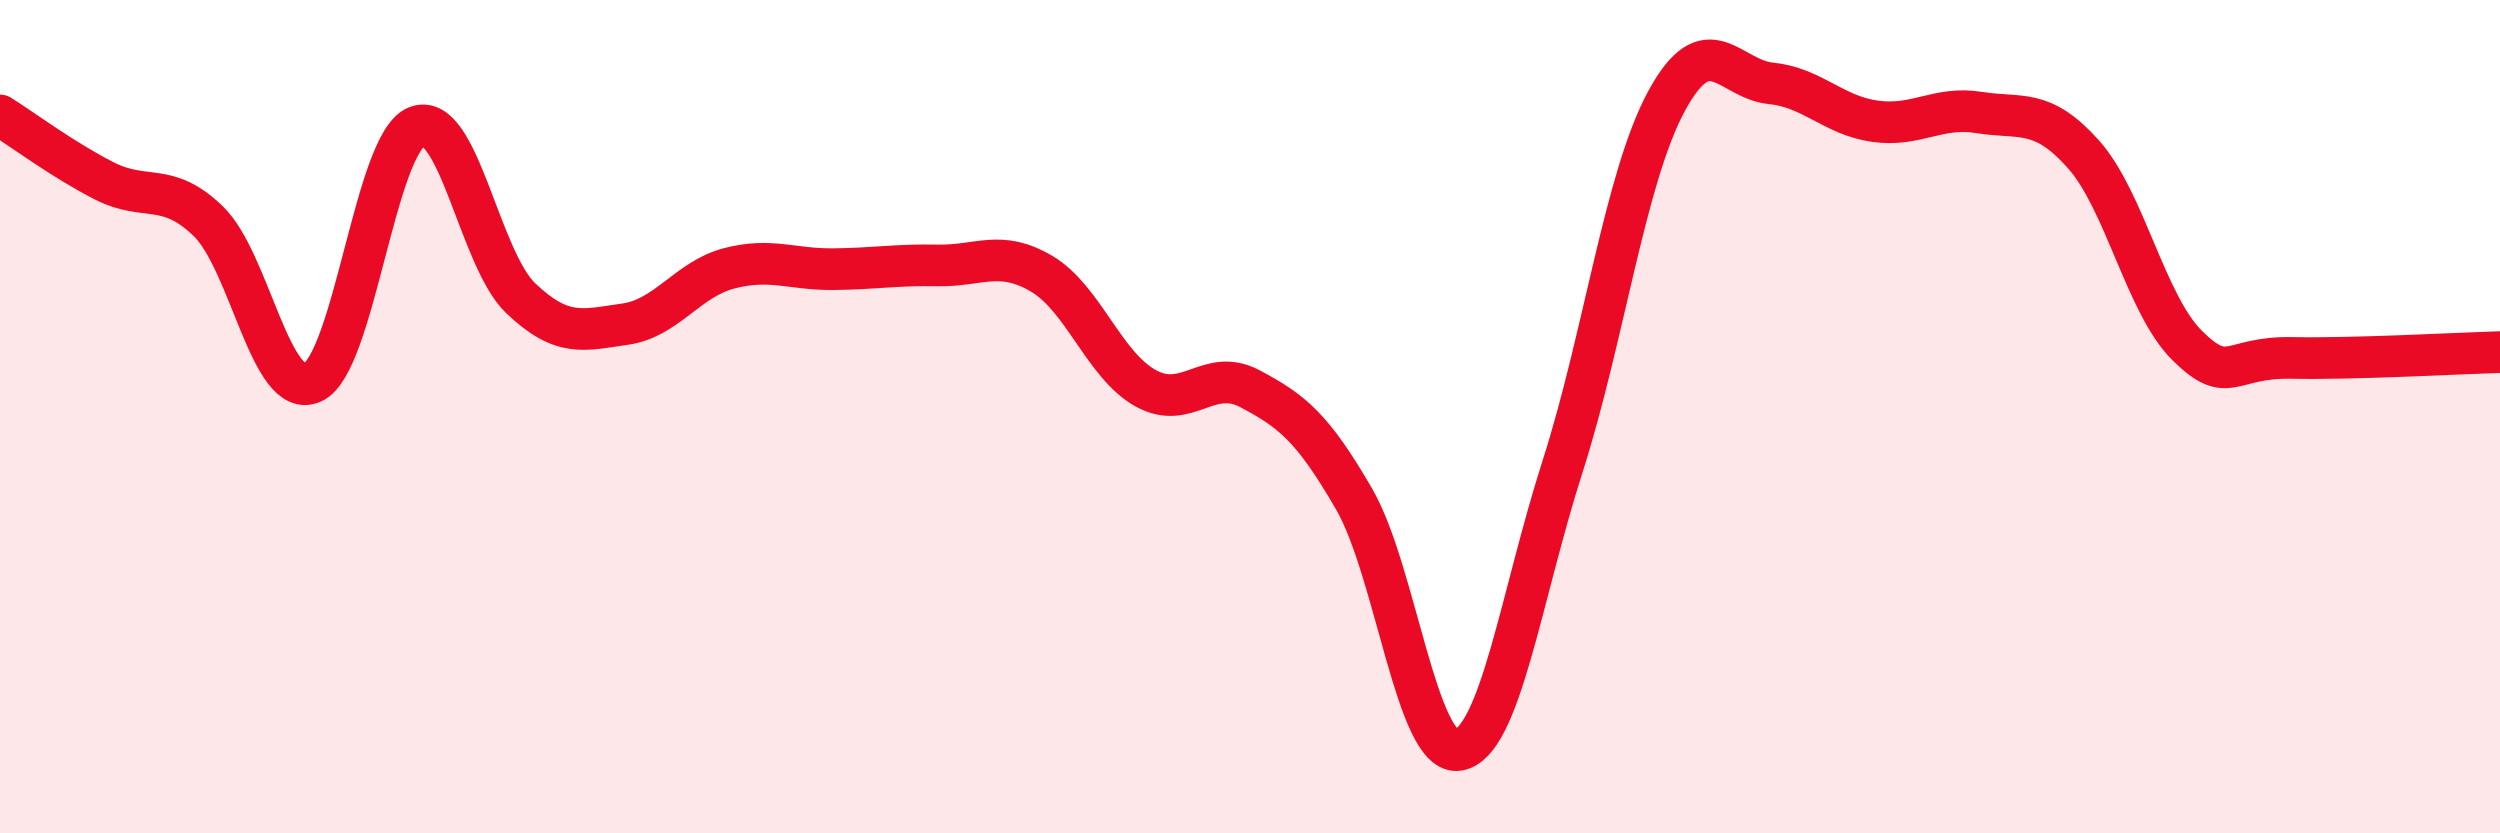
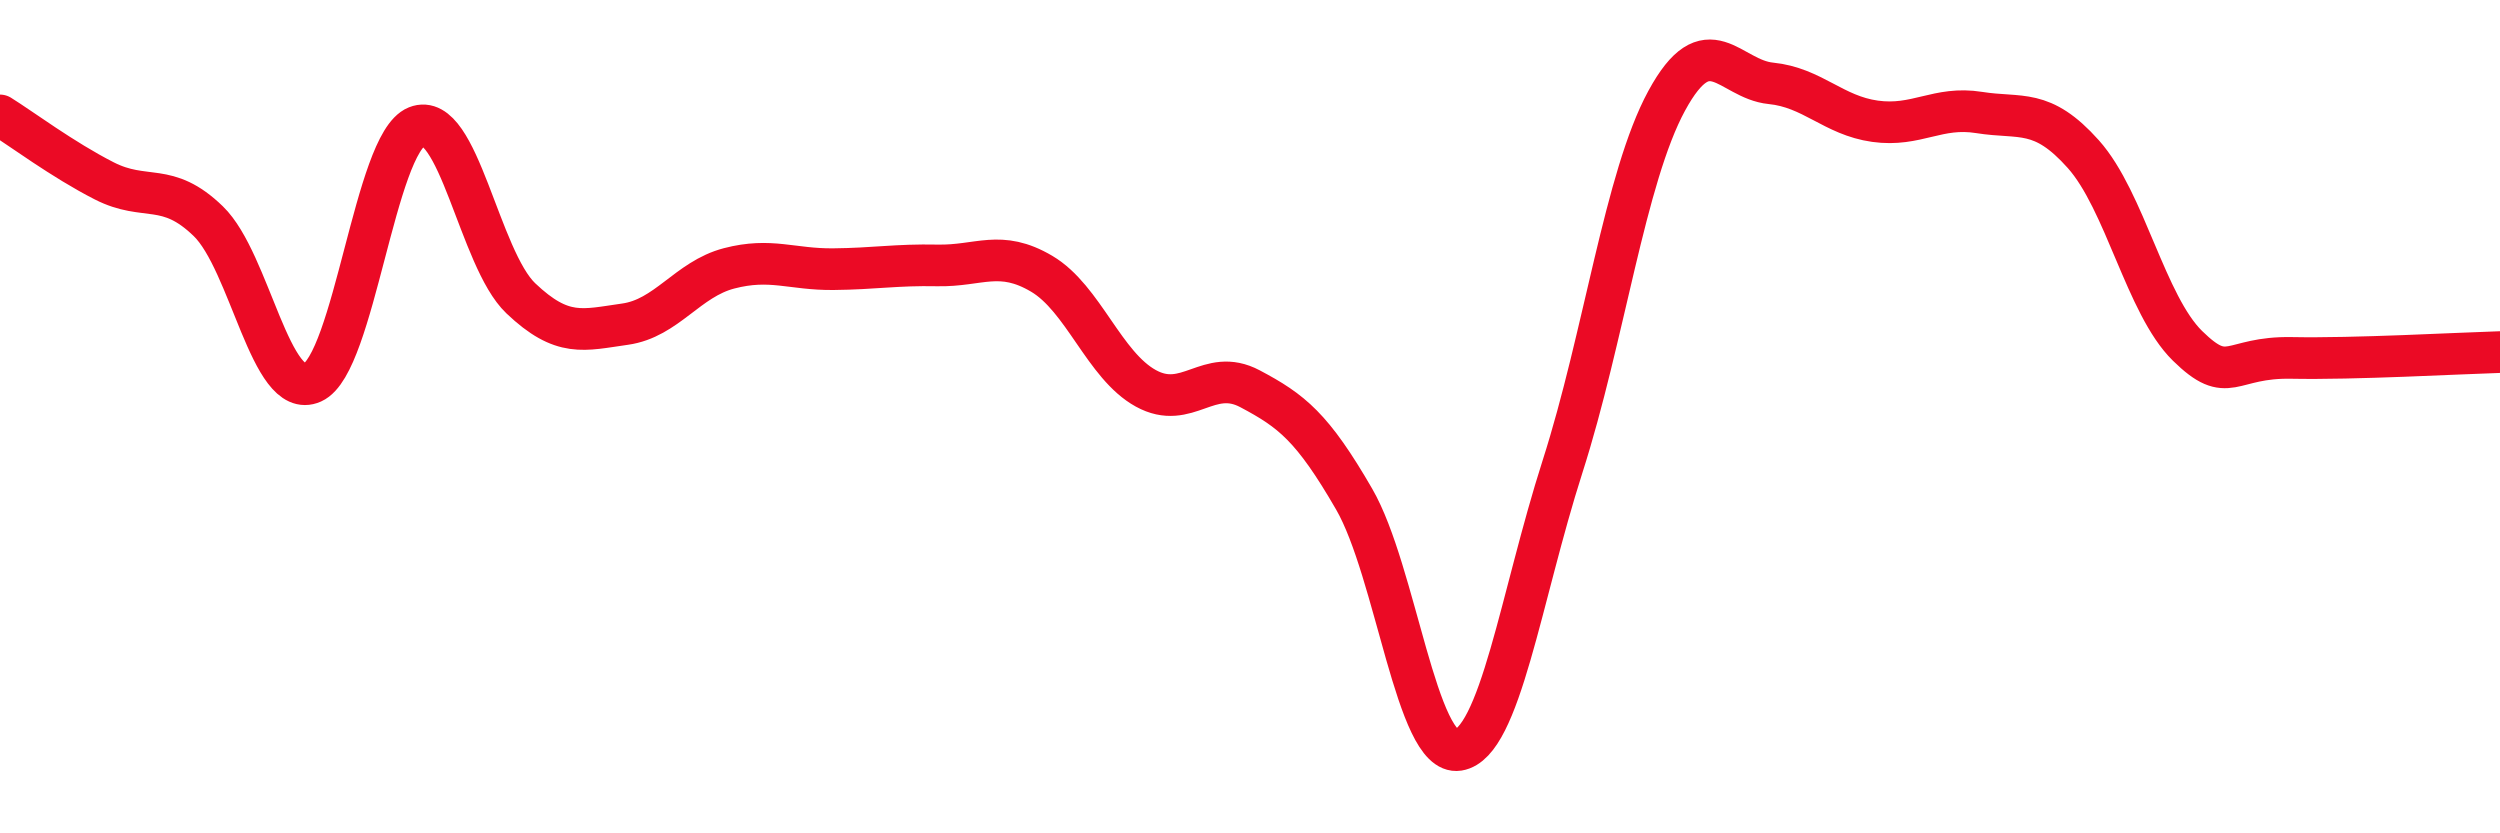
<svg xmlns="http://www.w3.org/2000/svg" width="60" height="20" viewBox="0 0 60 20">
-   <path d="M 0,2.77 C 0.5,3.08 1.5,3.83 2.5,4.34 C 3.5,4.85 4,4.34 5,5.31 C 6,6.28 6.5,9.63 7.5,9.18 C 8.5,8.73 9,3.44 10,3.04 C 11,2.64 11.5,6.21 12.5,7.16 C 13.5,8.11 14,7.92 15,7.78 C 16,7.64 16.5,6.7 17.5,6.44 C 18.5,6.18 19,6.47 20,6.46 C 21,6.45 21.5,6.35 22.5,6.37 C 23.5,6.39 24,5.98 25,6.57 C 26,7.16 26.5,8.77 27.5,9.32 C 28.5,9.87 29,8.8 30,9.33 C 31,9.86 31.5,10.25 32.5,11.98 C 33.5,13.71 34,18.16 35,18 C 36,17.84 36.5,14.32 37.5,11.2 C 38.5,8.08 39,4.26 40,2.42 C 41,0.58 41.5,1.9 42.5,2 C 43.5,2.1 44,2.77 45,2.91 C 46,3.05 46.5,2.54 47.5,2.7 C 48.5,2.86 49,2.58 50,3.7 C 51,4.82 51.5,7.32 52.5,8.3 C 53.5,9.28 53.5,8.56 55,8.59 C 56.5,8.62 59,8.48 60,8.45L60 20L0 20Z" fill="#EB0A25" opacity="0.1" stroke-linecap="round" stroke-linejoin="round" />
  <path d="M 0,2.77 C 0.5,3.08 1.5,3.83 2.5,4.34 C 3.5,4.85 4,4.34 5,5.31 C 6,6.28 6.5,9.63 7.5,9.18 C 8.5,8.73 9,3.44 10,3.04 C 11,2.64 11.5,6.21 12.5,7.16 C 13.5,8.11 14,7.92 15,7.78 C 16,7.64 16.5,6.7 17.5,6.44 C 18.5,6.18 19,6.47 20,6.46 C 21,6.45 21.5,6.35 22.5,6.37 C 23.5,6.39 24,5.98 25,6.57 C 26,7.16 26.5,8.77 27.5,9.32 C 28.5,9.87 29,8.8 30,9.33 C 31,9.86 31.5,10.25 32.5,11.98 C 33.5,13.71 34,18.16 35,18 C 36,17.84 36.5,14.32 37.5,11.2 C 38.5,8.08 39,4.26 40,2.42 C 41,0.58 41.5,1.9 42.5,2 C 43.5,2.1 44,2.77 45,2.91 C 46,3.05 46.5,2.54 47.5,2.7 C 48.5,2.86 49,2.58 50,3.7 C 51,4.82 51.5,7.32 52.5,8.3 C 53.5,9.28 53.5,8.56 55,8.59 C 56.5,8.62 59,8.48 60,8.45" stroke="#EB0A25" stroke-width="1" fill="none" stroke-linecap="round" stroke-linejoin="round" />
</svg>